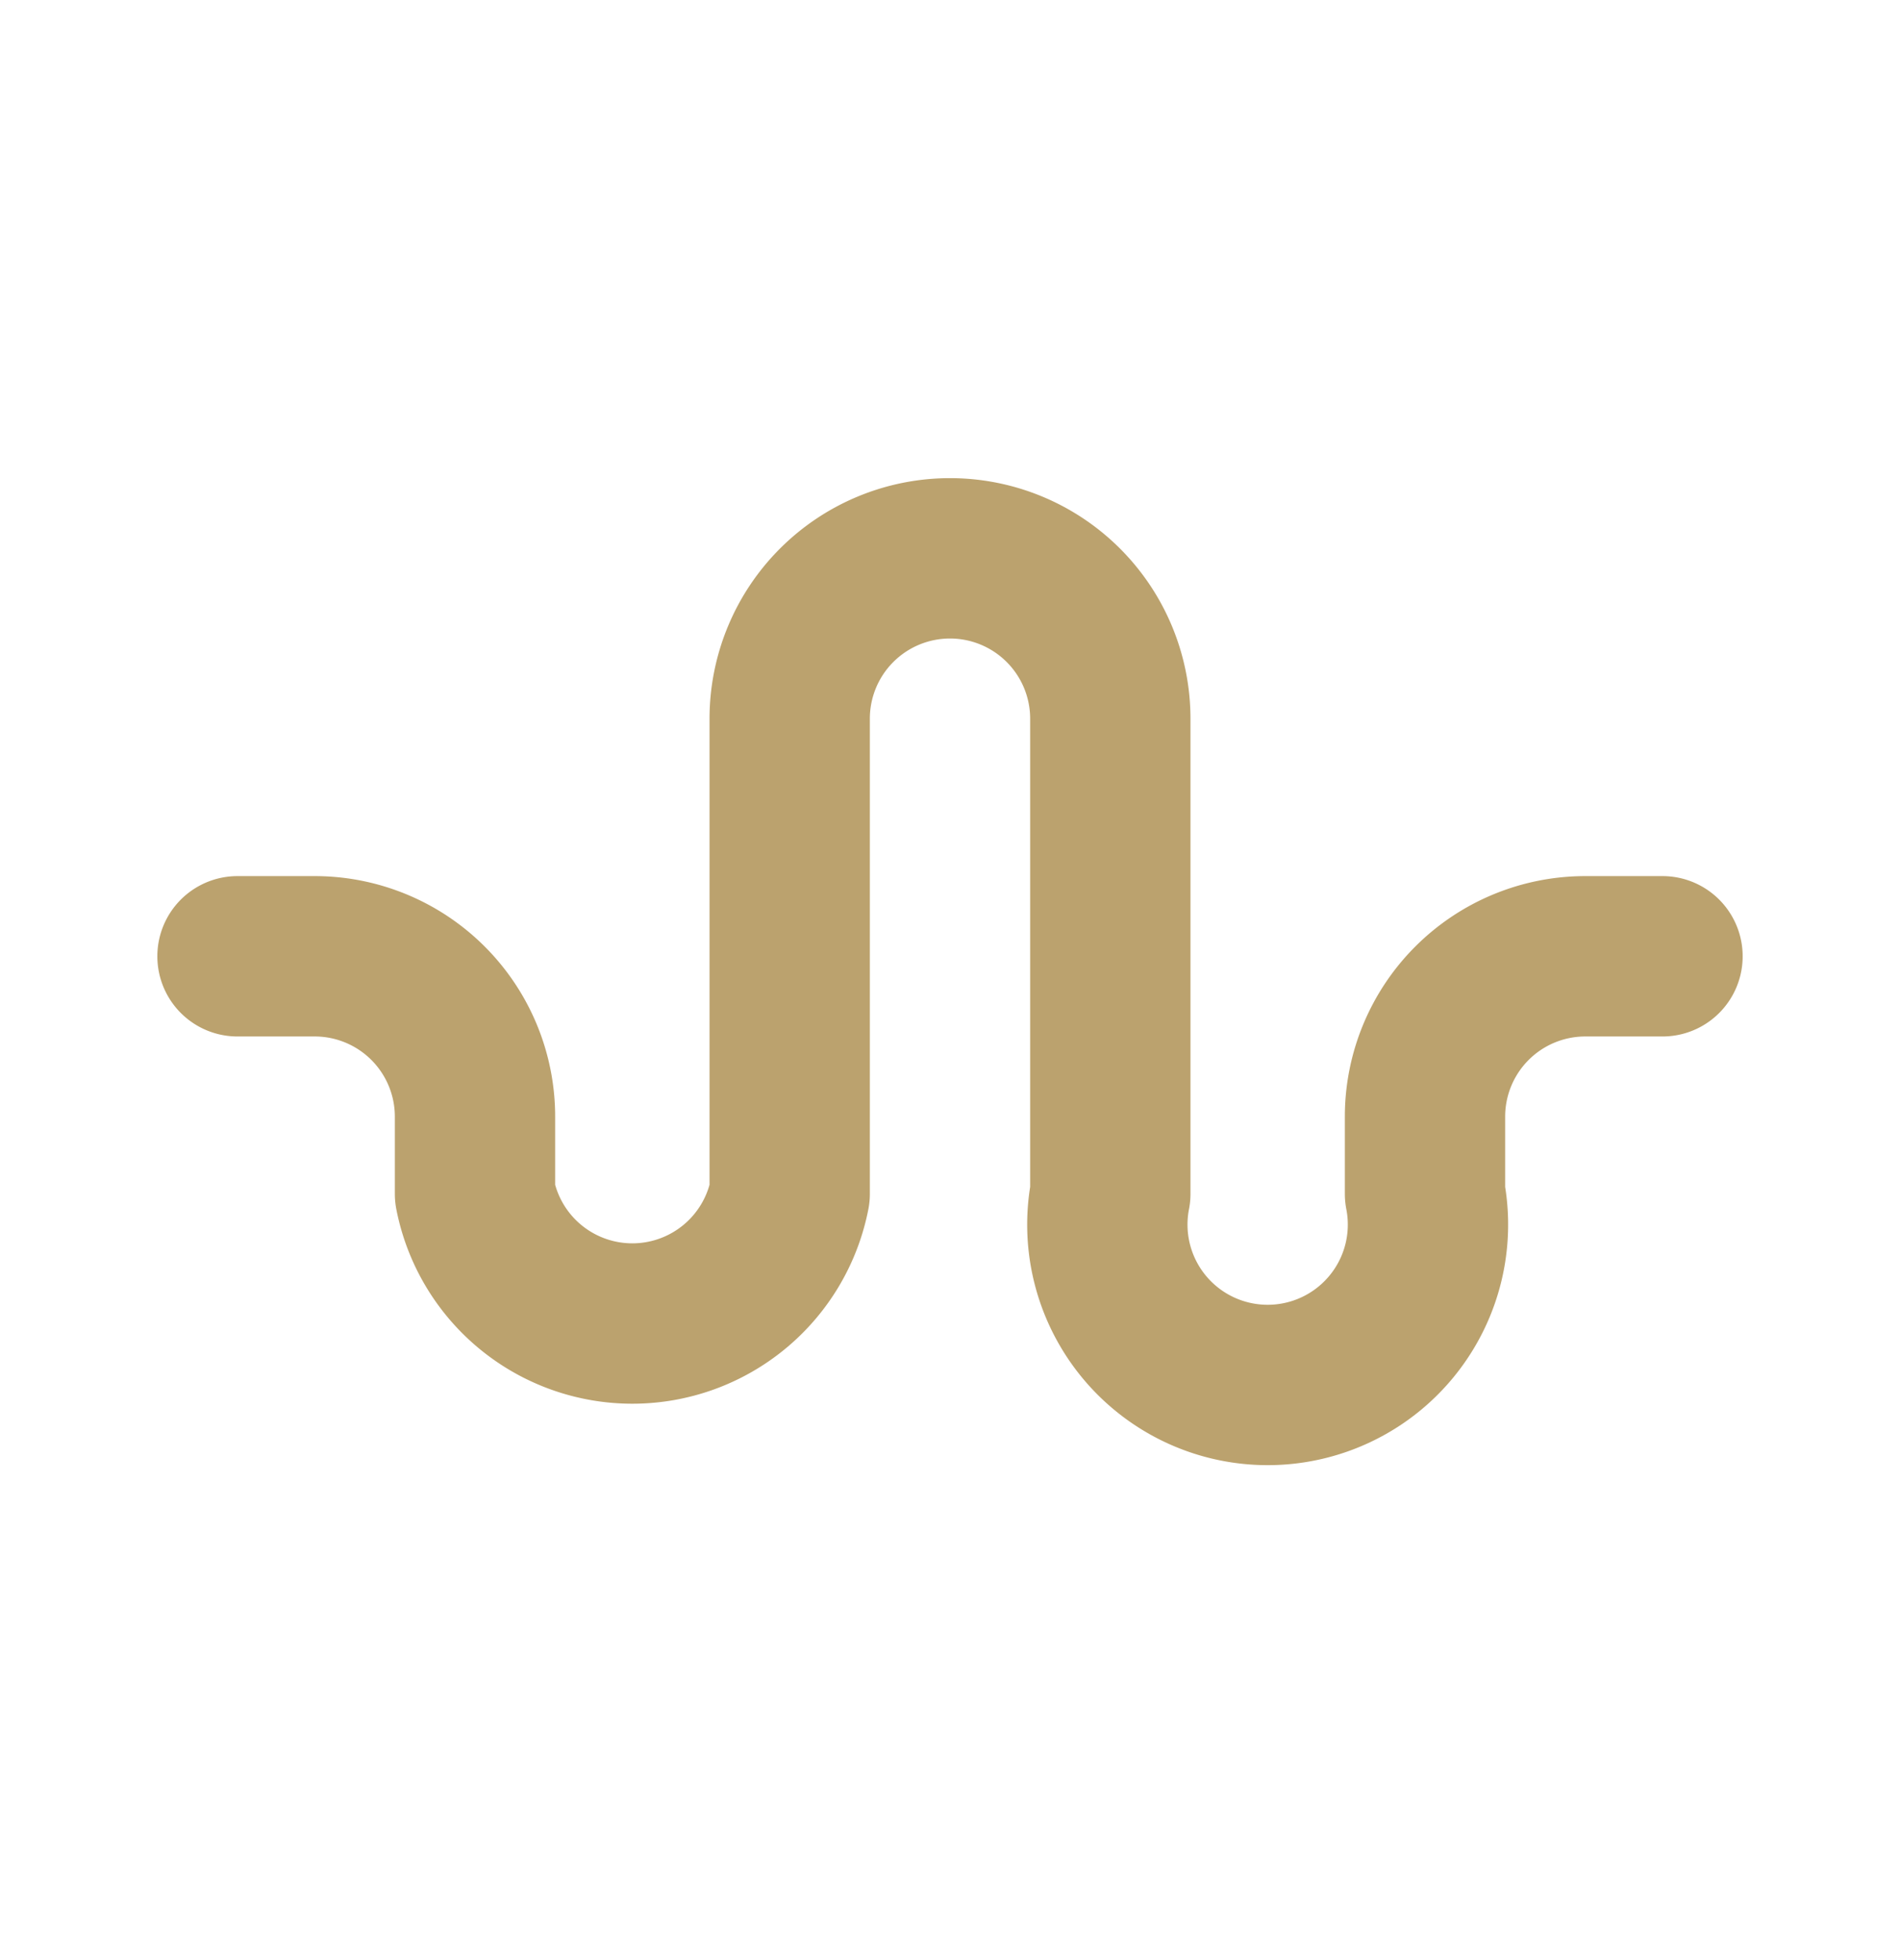
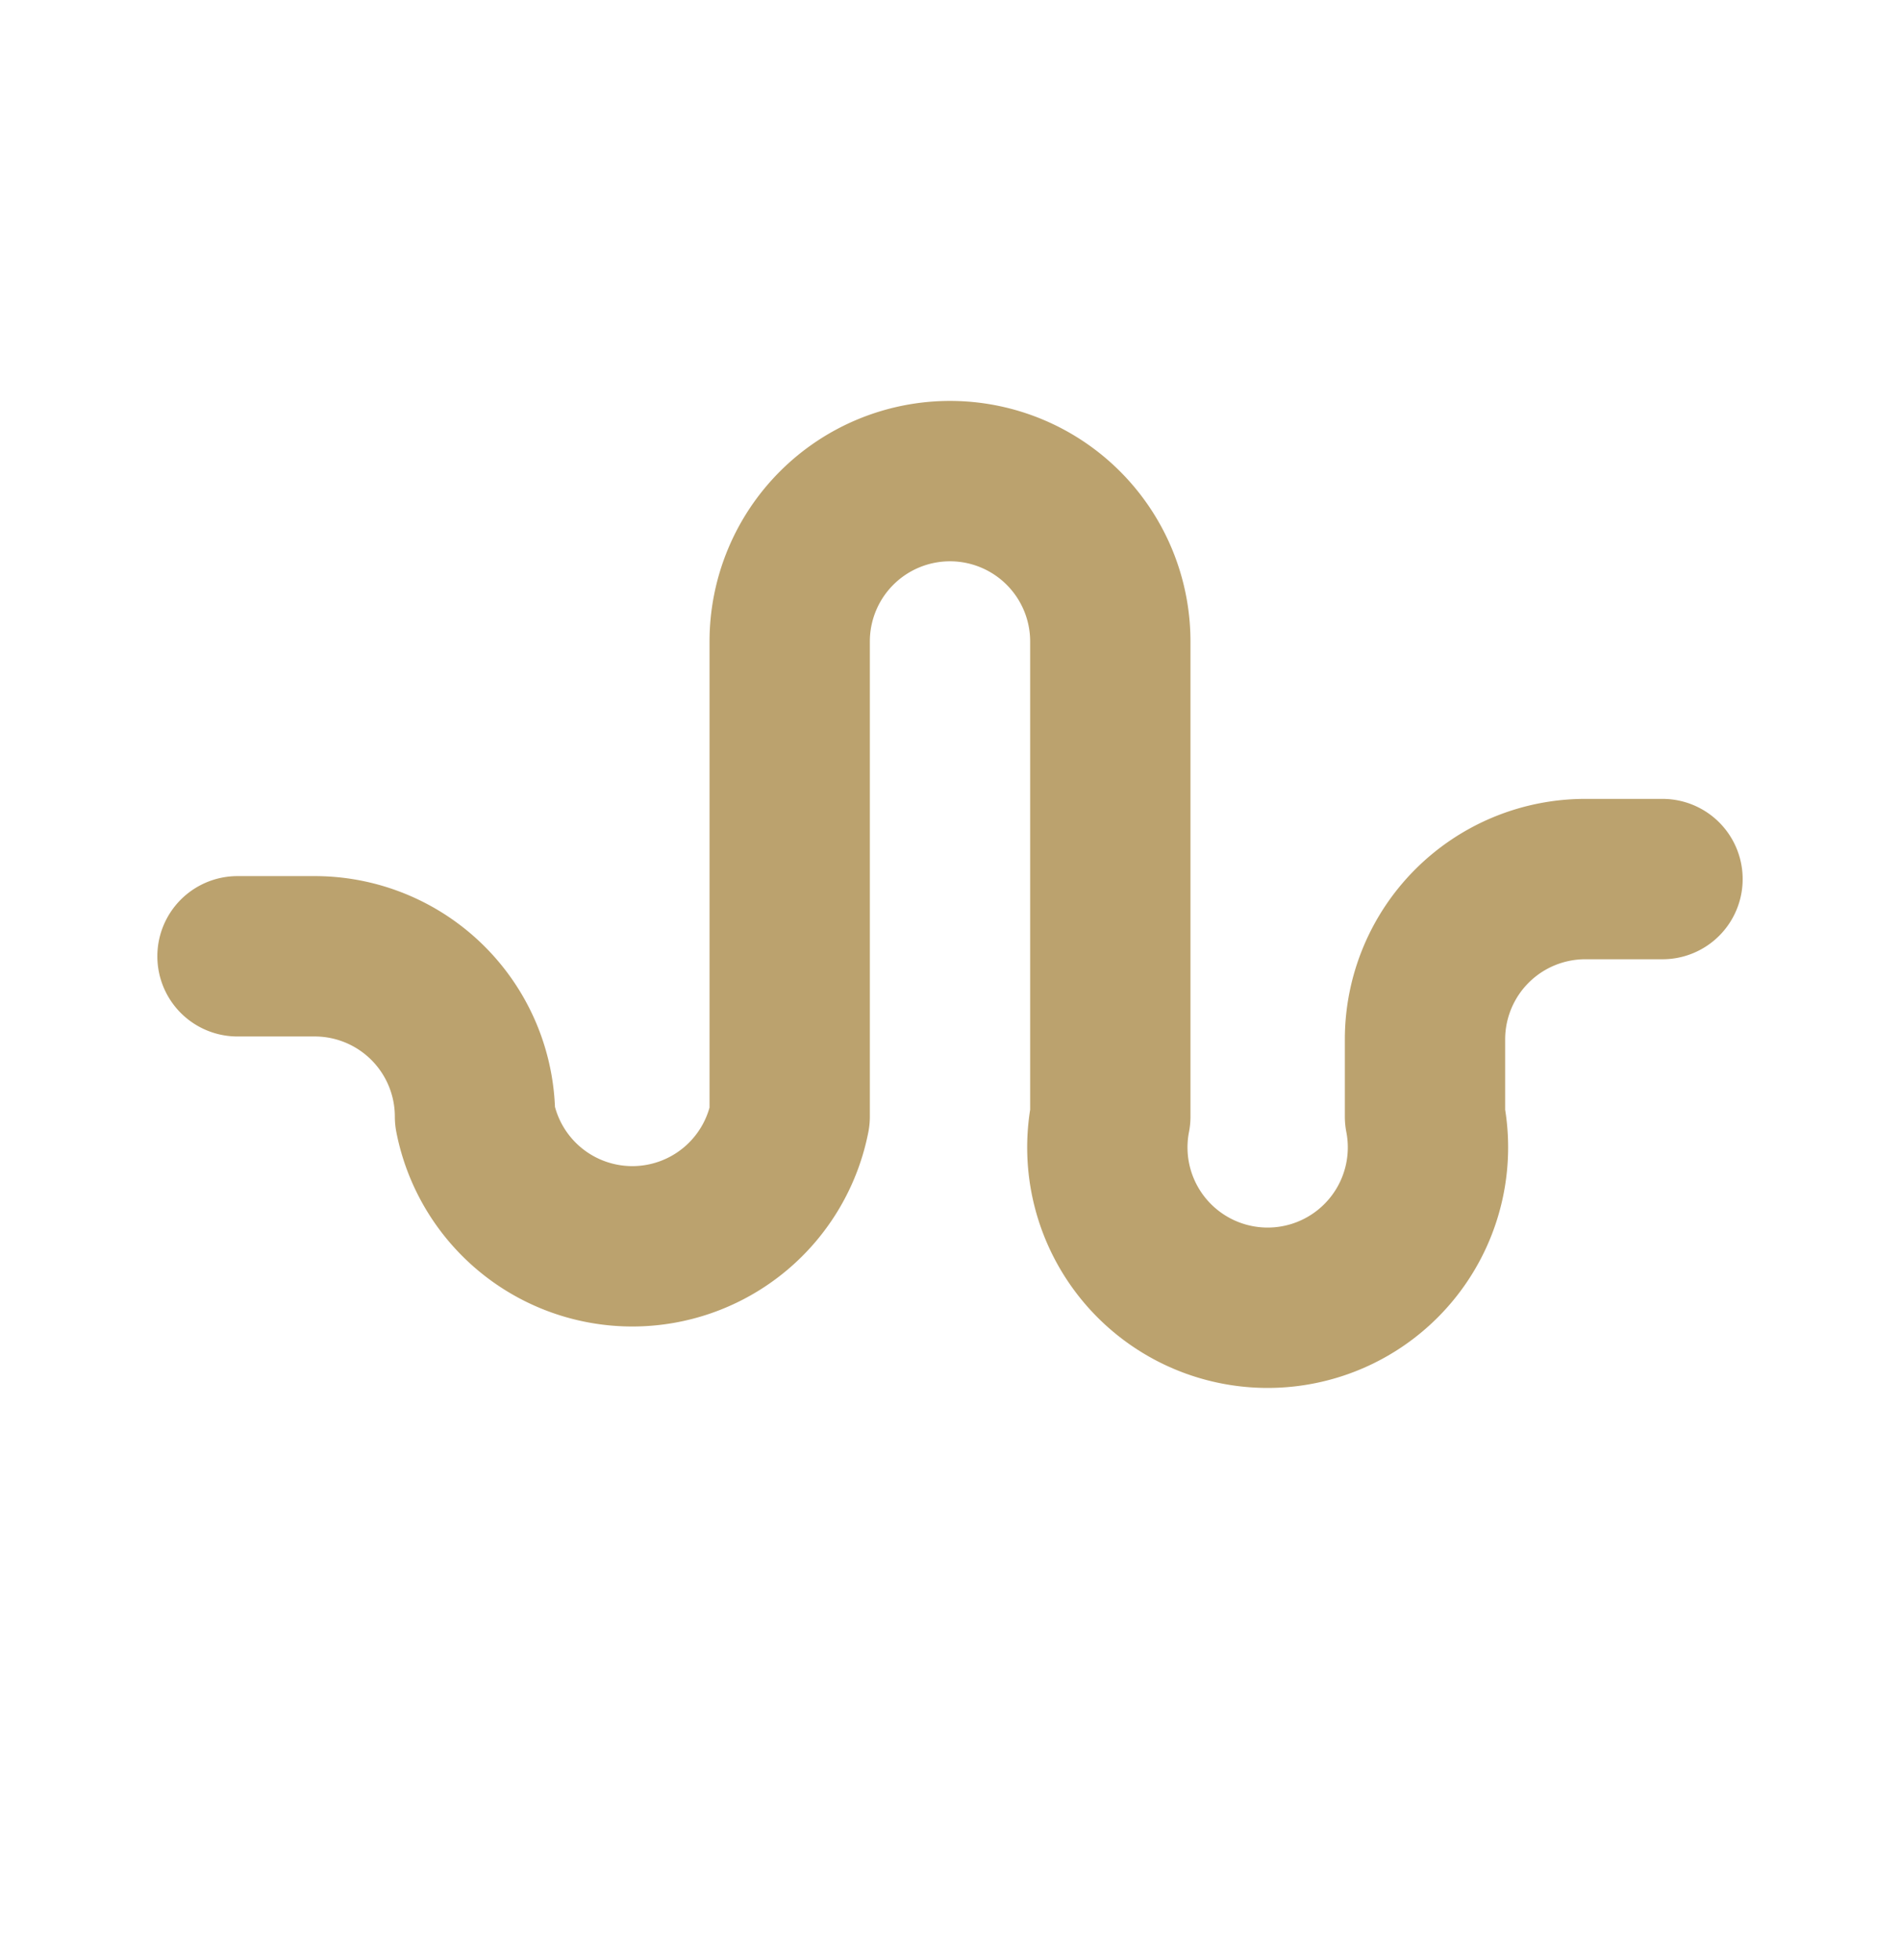
<svg xmlns="http://www.w3.org/2000/svg" width="32" height="33" fill="none">
-   <path stroke="#BBA26E" stroke-linecap="round" stroke-linejoin="round" stroke-width="2.7" d="M4 16.1h1.3A2.7 2.7 0 0 1 8 18.8v1.3a2.7 2.7 0 0 0 5.3 0v-8a2.7 2.7 0 1 1 5.4 0v8a2.7 2.7 0 1 0 5.3 0v-1.3a2.7 2.7 0 0 1 2.7-2.7H28" />
+   <path stroke="#BBA26E" stroke-linecap="round" stroke-linejoin="round" stroke-width="2.7" d="M4 16.1h1.3A2.7 2.7 0 0 1 8 18.8a2.7 2.7 0 0 0 5.3 0v-8a2.7 2.7 0 1 1 5.4 0v8a2.7 2.7 0 1 0 5.3 0v-1.3a2.7 2.7 0 0 1 2.7-2.7H28" />
</svg>